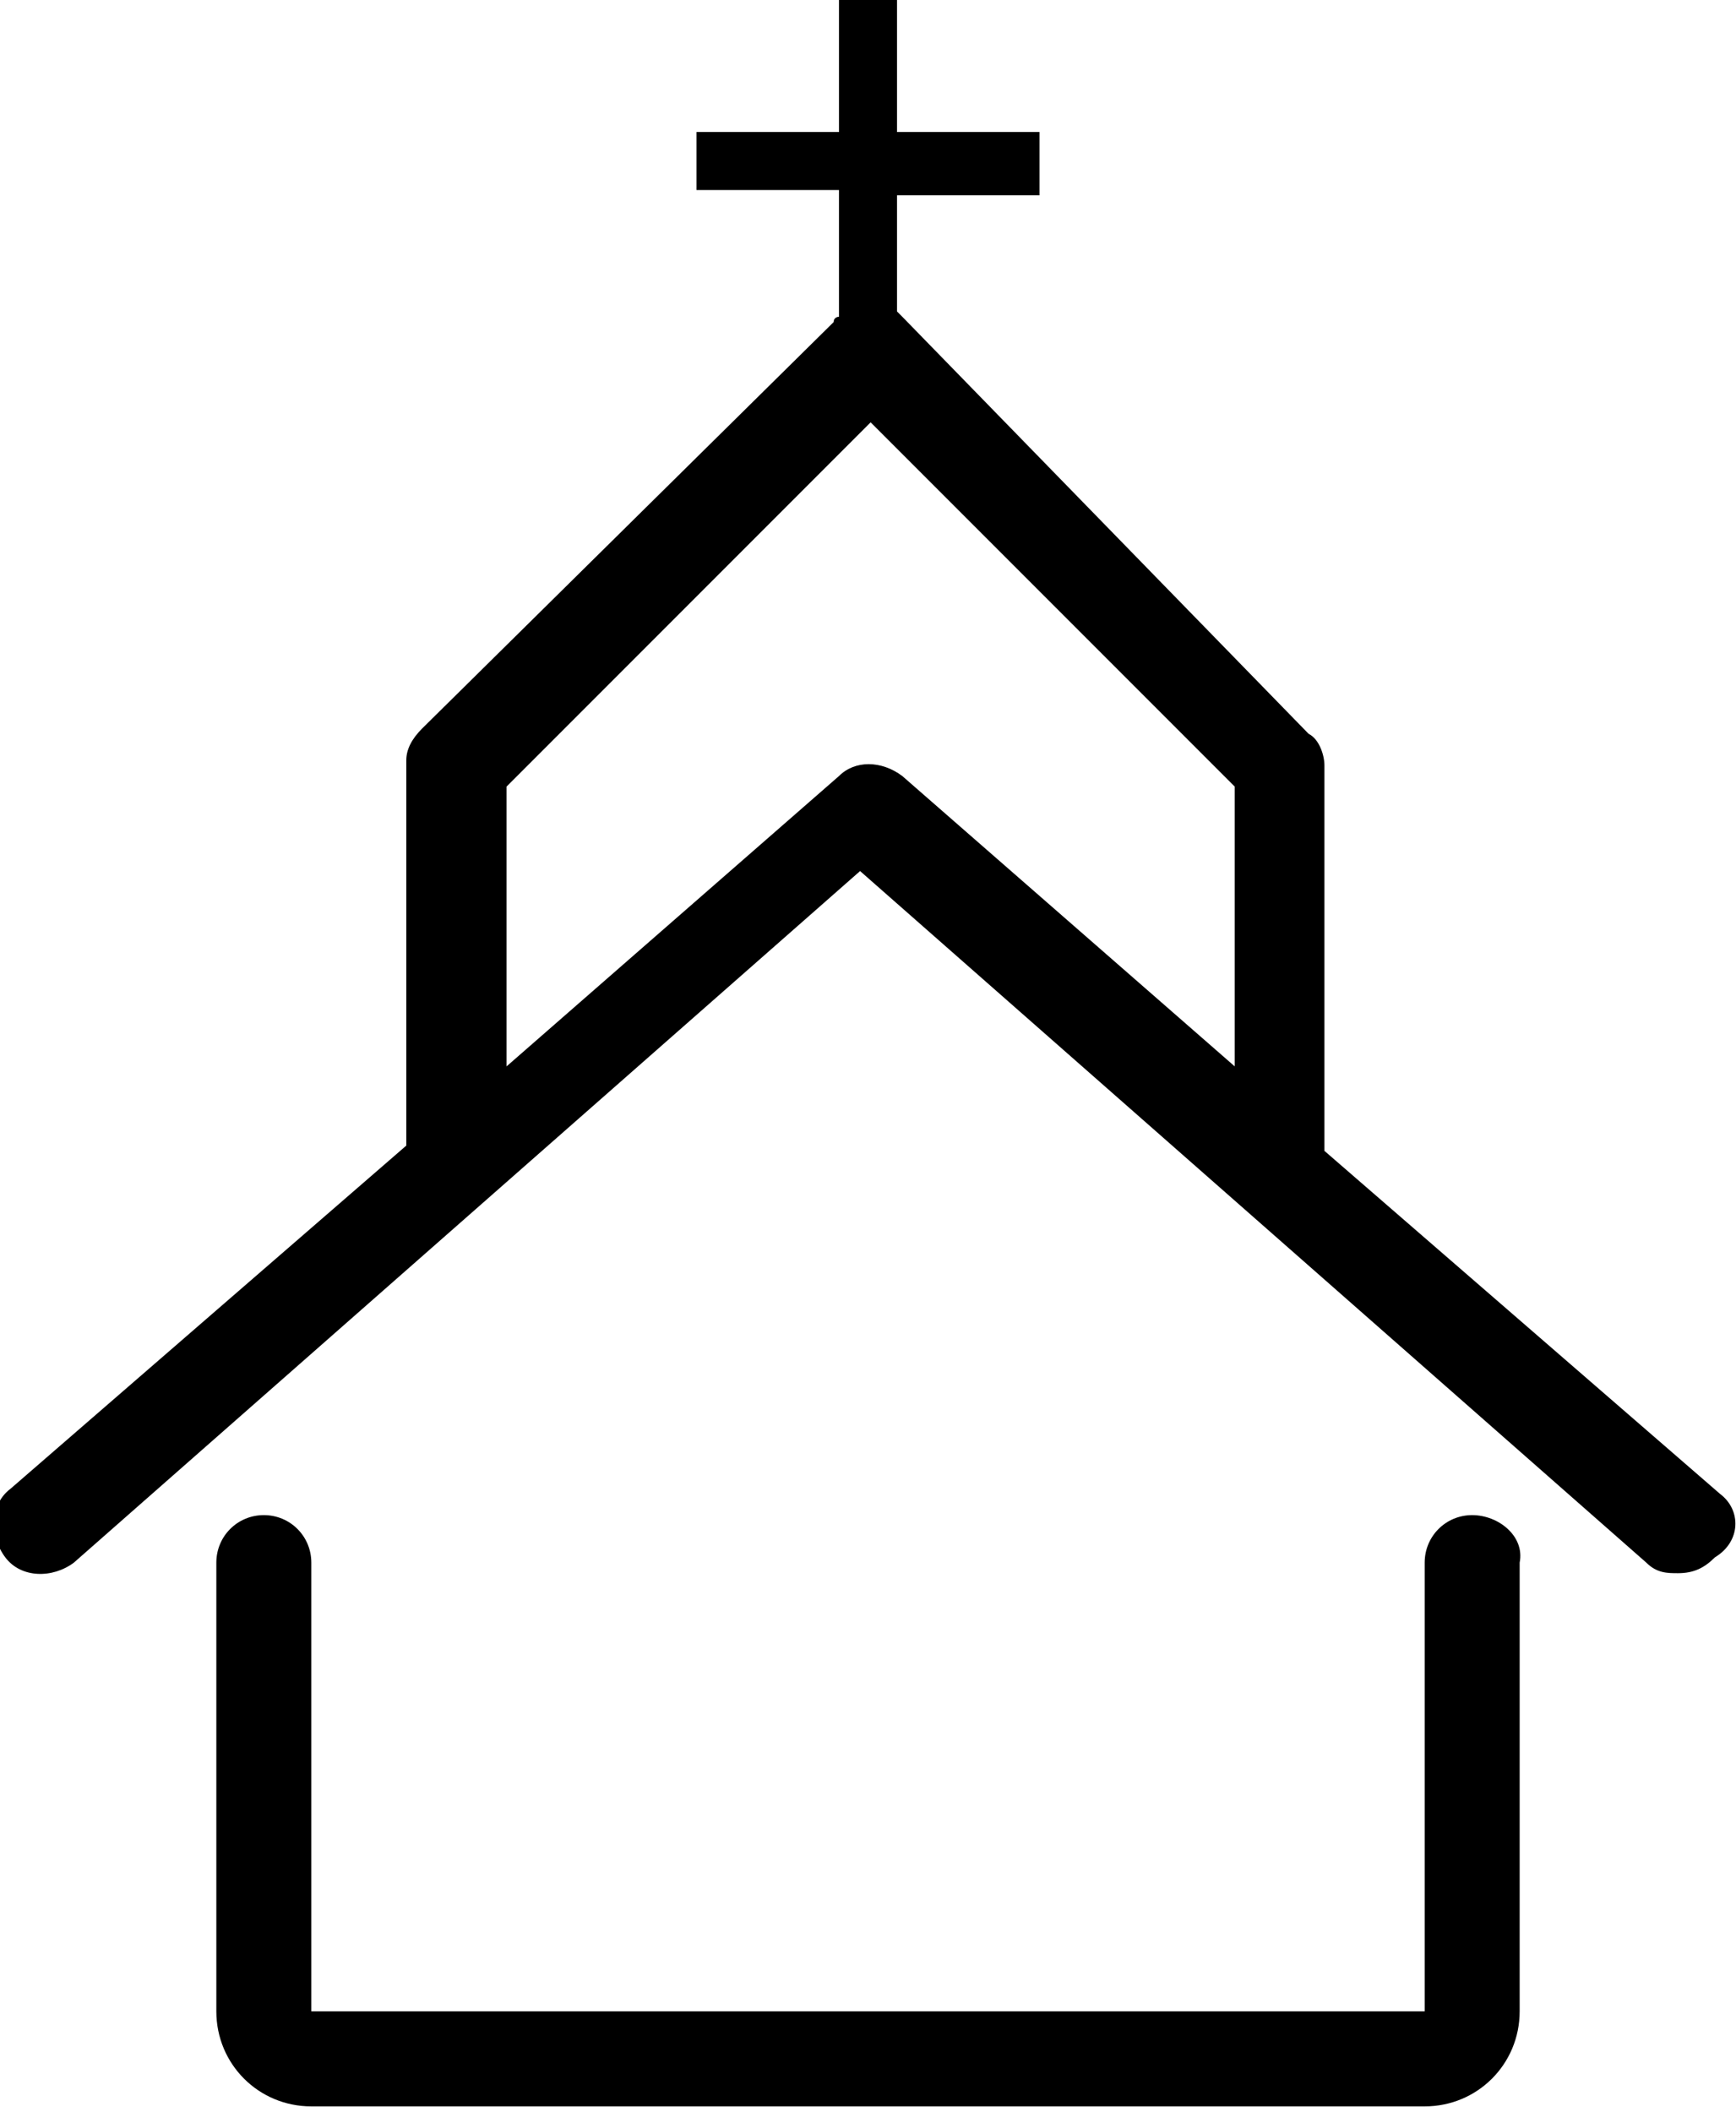
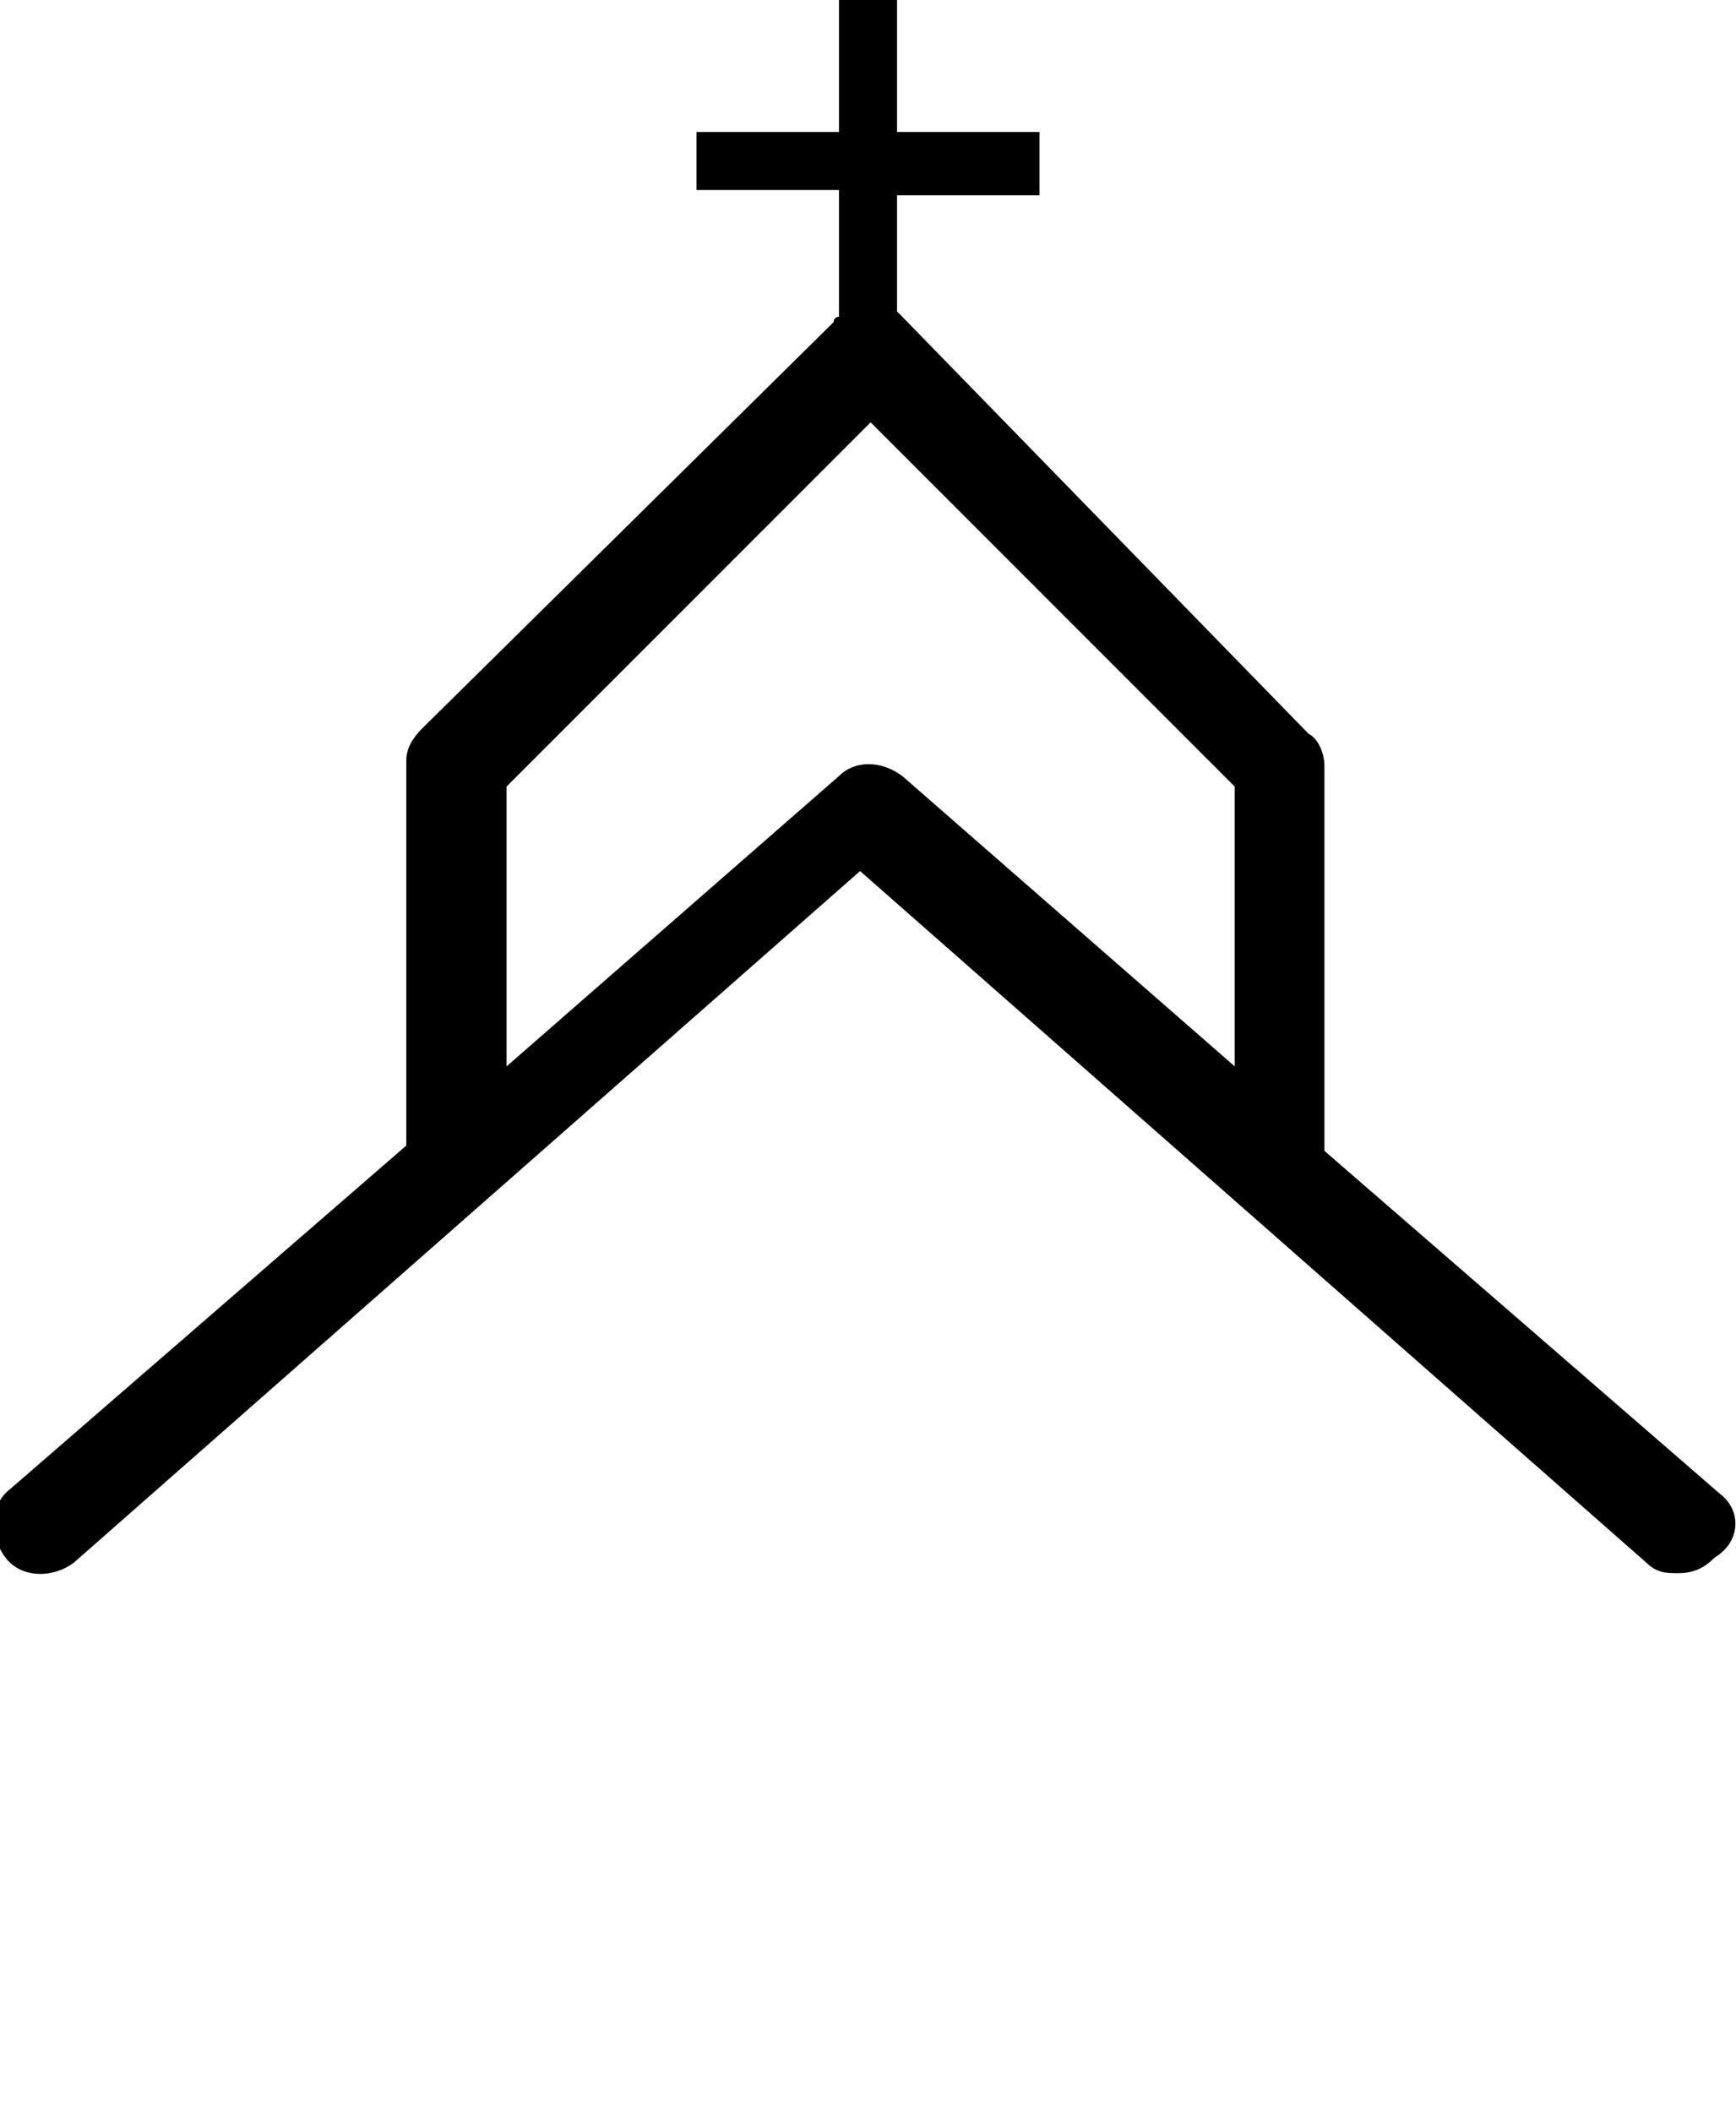
<svg xmlns="http://www.w3.org/2000/svg" version="1.1" id="final" x="0px" y="0px" viewBox="0 0 32.9 40" style="enable-background:new 0 0 32.9 40;" xml:space="preserve">
  <g>
-     <path d="M27.9,28.7c-0.5,0-0.9,0.4-0.9,0.9v8.5H5.9v-8.5c0-0.5-0.4-0.9-0.9-0.9s-0.9,0.4-0.9,0.9v8.5c0,1,0.8,1.8,1.8,1.8H27   c1,0,1.8-0.8,1.8-1.8v-8.5C28.9,29.1,28.4,28.7,27.9,28.7z" />
    <path d="M32.6,28.3l-7.5-6.5l0,0v-7.3c0-0.2-0.1-0.5-0.3-0.6L17.1,6c0,0,0,0-0.1-0.1V3.7h2.7V2.5H17V0h-1.1v2.5h-2.7v1.1h2.7V6   c0,0-0.1,0-0.1,0.1L8,13.8c-0.2,0.2-0.3,0.4-0.3,0.6v7.3l0,0l-7.5,6.5c-0.4,0.3-0.4,0.9-0.1,1.3s0.9,0.4,1.3,0.1l14.9-13.1   l14.9,13.1c0.2,0.2,0.4,0.2,0.6,0.2c0.3,0,0.5-0.1,0.7-0.3C33,29.2,33,28.6,32.6,28.3z M15.9,14.7l-6.3,5.5v-5.3L16.5,8l6.9,6.9   v5.3l-6.3-5.5C16.7,14.4,16.2,14.4,15.9,14.7z" />
  </g>
</svg>